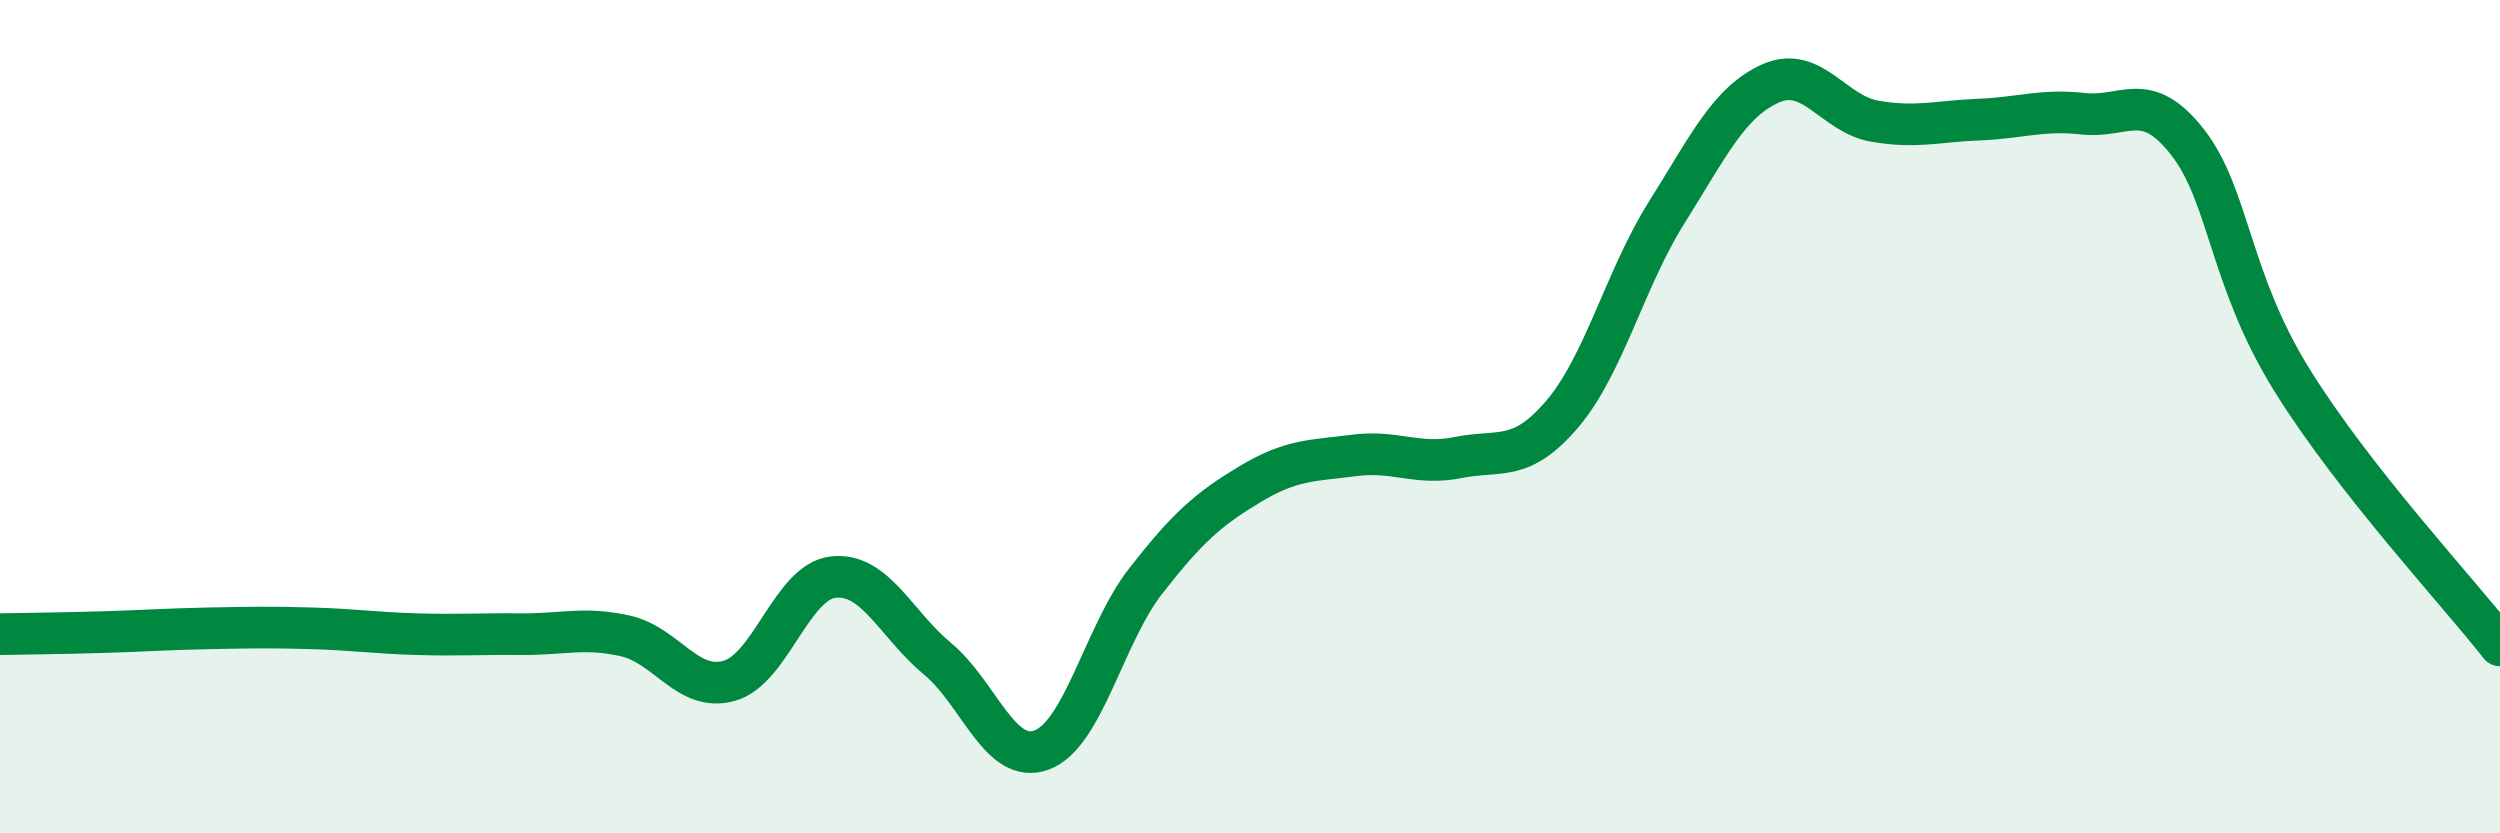
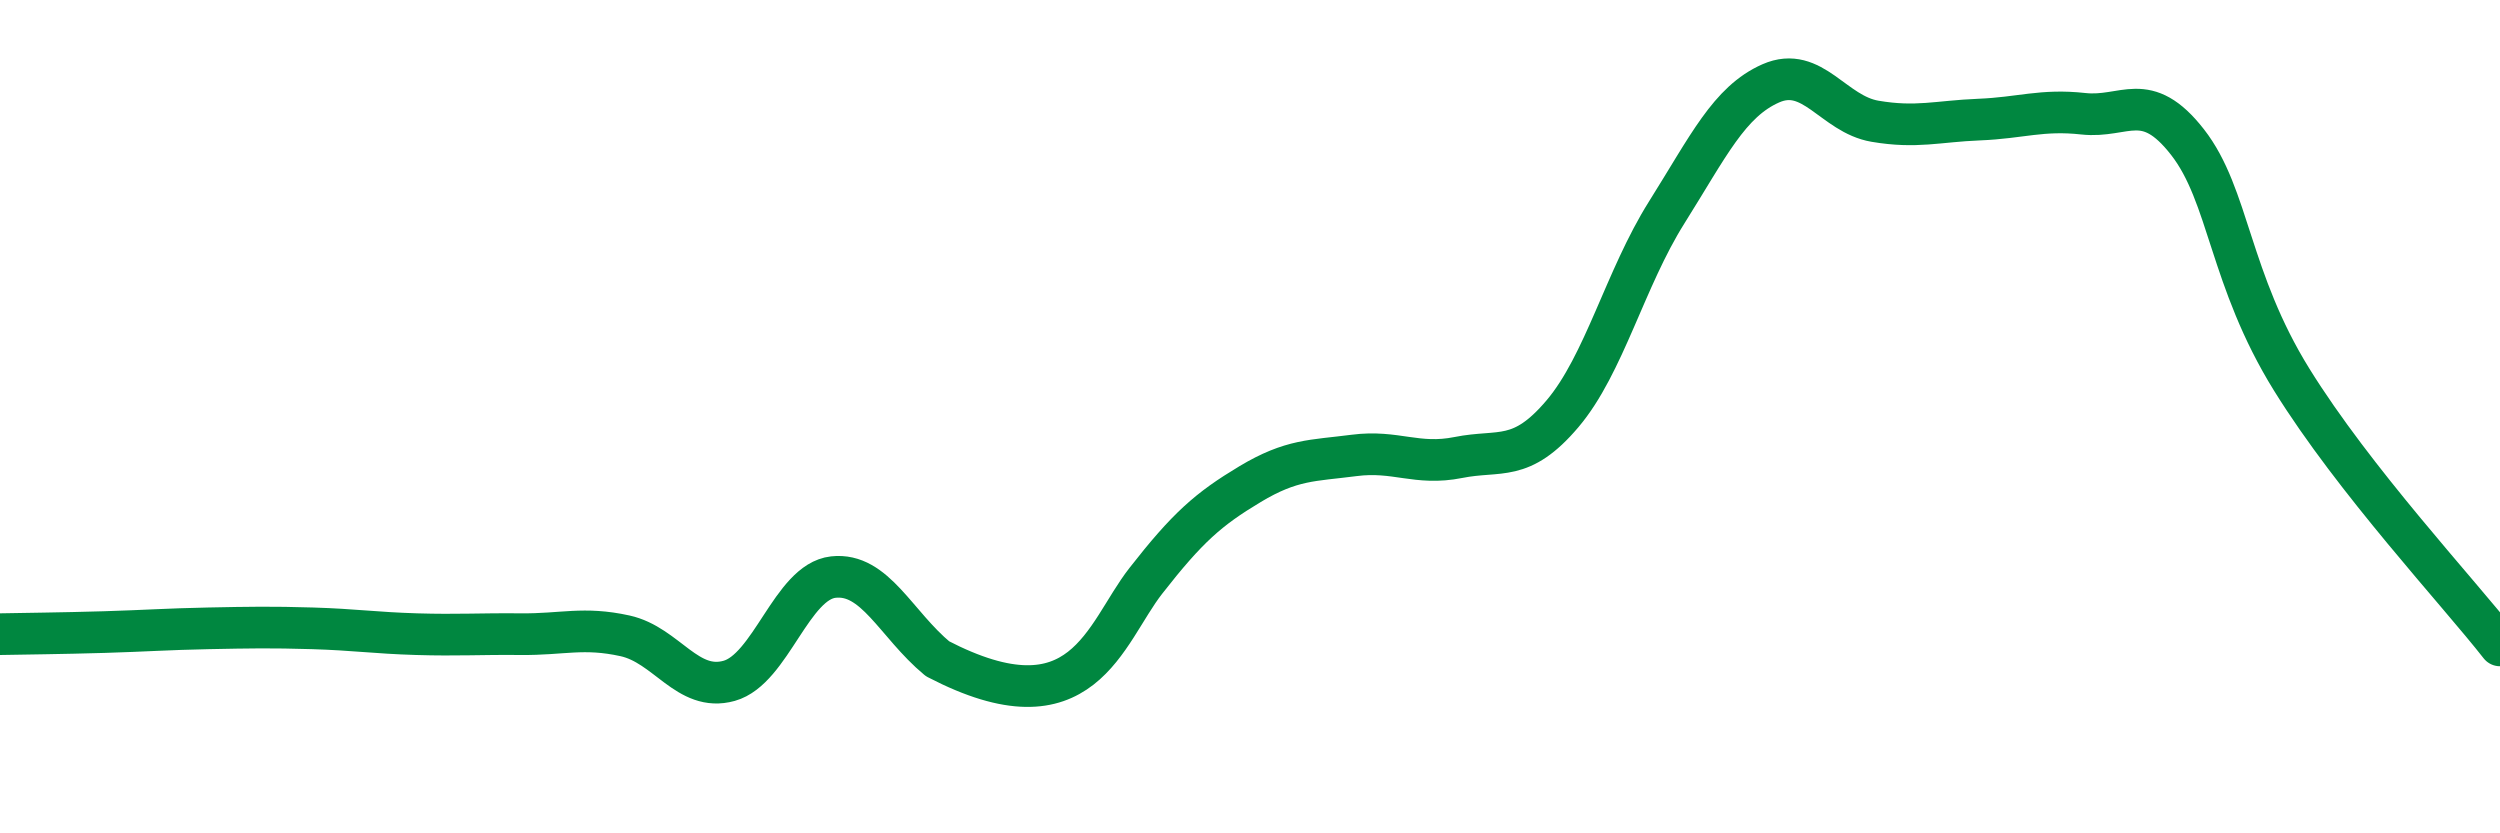
<svg xmlns="http://www.w3.org/2000/svg" width="60" height="20" viewBox="0 0 60 20">
-   <path d="M 0,15.22 C 0.5,15.21 1.5,15.2 2.5,15.17 C 3.5,15.14 4,15.1 5,15.08 C 6,15.06 6.5,15.05 7.5,15.08 C 8.5,15.11 9,15.19 10,15.22 C 11,15.25 11.5,15.21 12.5,15.22 C 13.5,15.23 14,15.04 15,15.26 C 16,15.48 16.5,16.62 17.5,16.34 C 18.5,16.06 19,13.96 20,13.85 C 21,13.74 21.5,14.98 22.5,15.81 C 23.5,16.64 24,18.37 25,18 C 26,17.63 26.5,15.22 27.5,13.94 C 28.5,12.66 29,12.22 30,11.62 C 31,11.02 31.5,11.06 32.5,10.93 C 33.5,10.8 34,11.18 35,10.98 C 36,10.78 36.5,11.11 37.5,9.93 C 38.5,8.75 39,6.69 40,5.1 C 41,3.51 41.5,2.44 42.5,2 C 43.5,1.56 44,2.74 45,2.91 C 46,3.08 46.5,2.91 47.5,2.87 C 48.5,2.83 49,2.62 50,2.73 C 51,2.84 51.5,2.13 52.5,3.41 C 53.5,4.69 53.5,6.69 55,9.11 C 56.5,11.53 59,14.21 60,15.49L60 20L0 20Z" fill="#008740" opacity="0.1" stroke-linecap="round" stroke-linejoin="round" />
-   <path d="M 0,15.22 C 0.5,15.21 1.5,15.2 2.5,15.17 C 3.5,15.14 4,15.1 5,15.08 C 6,15.06 6.5,15.05 7.5,15.08 C 8.5,15.11 9,15.19 10,15.22 C 11,15.25 11.5,15.21 12.5,15.22 C 13.5,15.23 14,15.04 15,15.26 C 16,15.48 16.5,16.62 17.5,16.34 C 18.5,16.06 19,13.96 20,13.85 C 21,13.74 21.5,14.98 22.5,15.81 C 23.5,16.64 24,18.37 25,18 C 26,17.63 26.5,15.22 27.5,13.94 C 28.5,12.66 29,12.22 30,11.62 C 31,11.02 31.5,11.06 32.5,10.93 C 33.5,10.8 34,11.18 35,10.98 C 36,10.78 36.5,11.11 37.5,9.93 C 38.5,8.75 39,6.69 40,5.1 C 41,3.51 41.5,2.44 42.5,2 C 43.5,1.56 44,2.74 45,2.91 C 46,3.08 46.5,2.91 47.5,2.87 C 48.5,2.83 49,2.62 50,2.73 C 51,2.84 51.5,2.13 52.5,3.41 C 53.5,4.69 53.5,6.69 55,9.11 C 56.5,11.53 59,14.21 60,15.49" stroke="#008740" stroke-width="1" fill="none" stroke-linecap="round" stroke-linejoin="round" />
+   <path d="M 0,15.22 C 0.5,15.21 1.5,15.2 2.5,15.17 C 3.5,15.14 4,15.1 5,15.08 C 6,15.06 6.5,15.05 7.5,15.08 C 8.5,15.11 9,15.19 10,15.22 C 11,15.25 11.5,15.21 12.5,15.22 C 13.5,15.23 14,15.04 15,15.26 C 16,15.48 16.5,16.62 17.5,16.34 C 18.5,16.06 19,13.96 20,13.85 C 21,13.74 21.5,14.98 22.5,15.81 C 26,17.63 26.5,15.22 27.5,13.94 C 28.5,12.66 29,12.22 30,11.62 C 31,11.02 31.5,11.06 32.5,10.93 C 33.5,10.8 34,11.18 35,10.98 C 36,10.78 36.5,11.11 37.5,9.93 C 38.5,8.75 39,6.69 40,5.1 C 41,3.51 41.5,2.44 42.5,2 C 43.5,1.56 44,2.74 45,2.91 C 46,3.08 46.5,2.91 47.5,2.87 C 48.5,2.83 49,2.62 50,2.73 C 51,2.84 51.5,2.13 52.5,3.41 C 53.5,4.69 53.5,6.69 55,9.11 C 56.5,11.53 59,14.21 60,15.49" stroke="#008740" stroke-width="1" fill="none" stroke-linecap="round" stroke-linejoin="round" />
</svg>